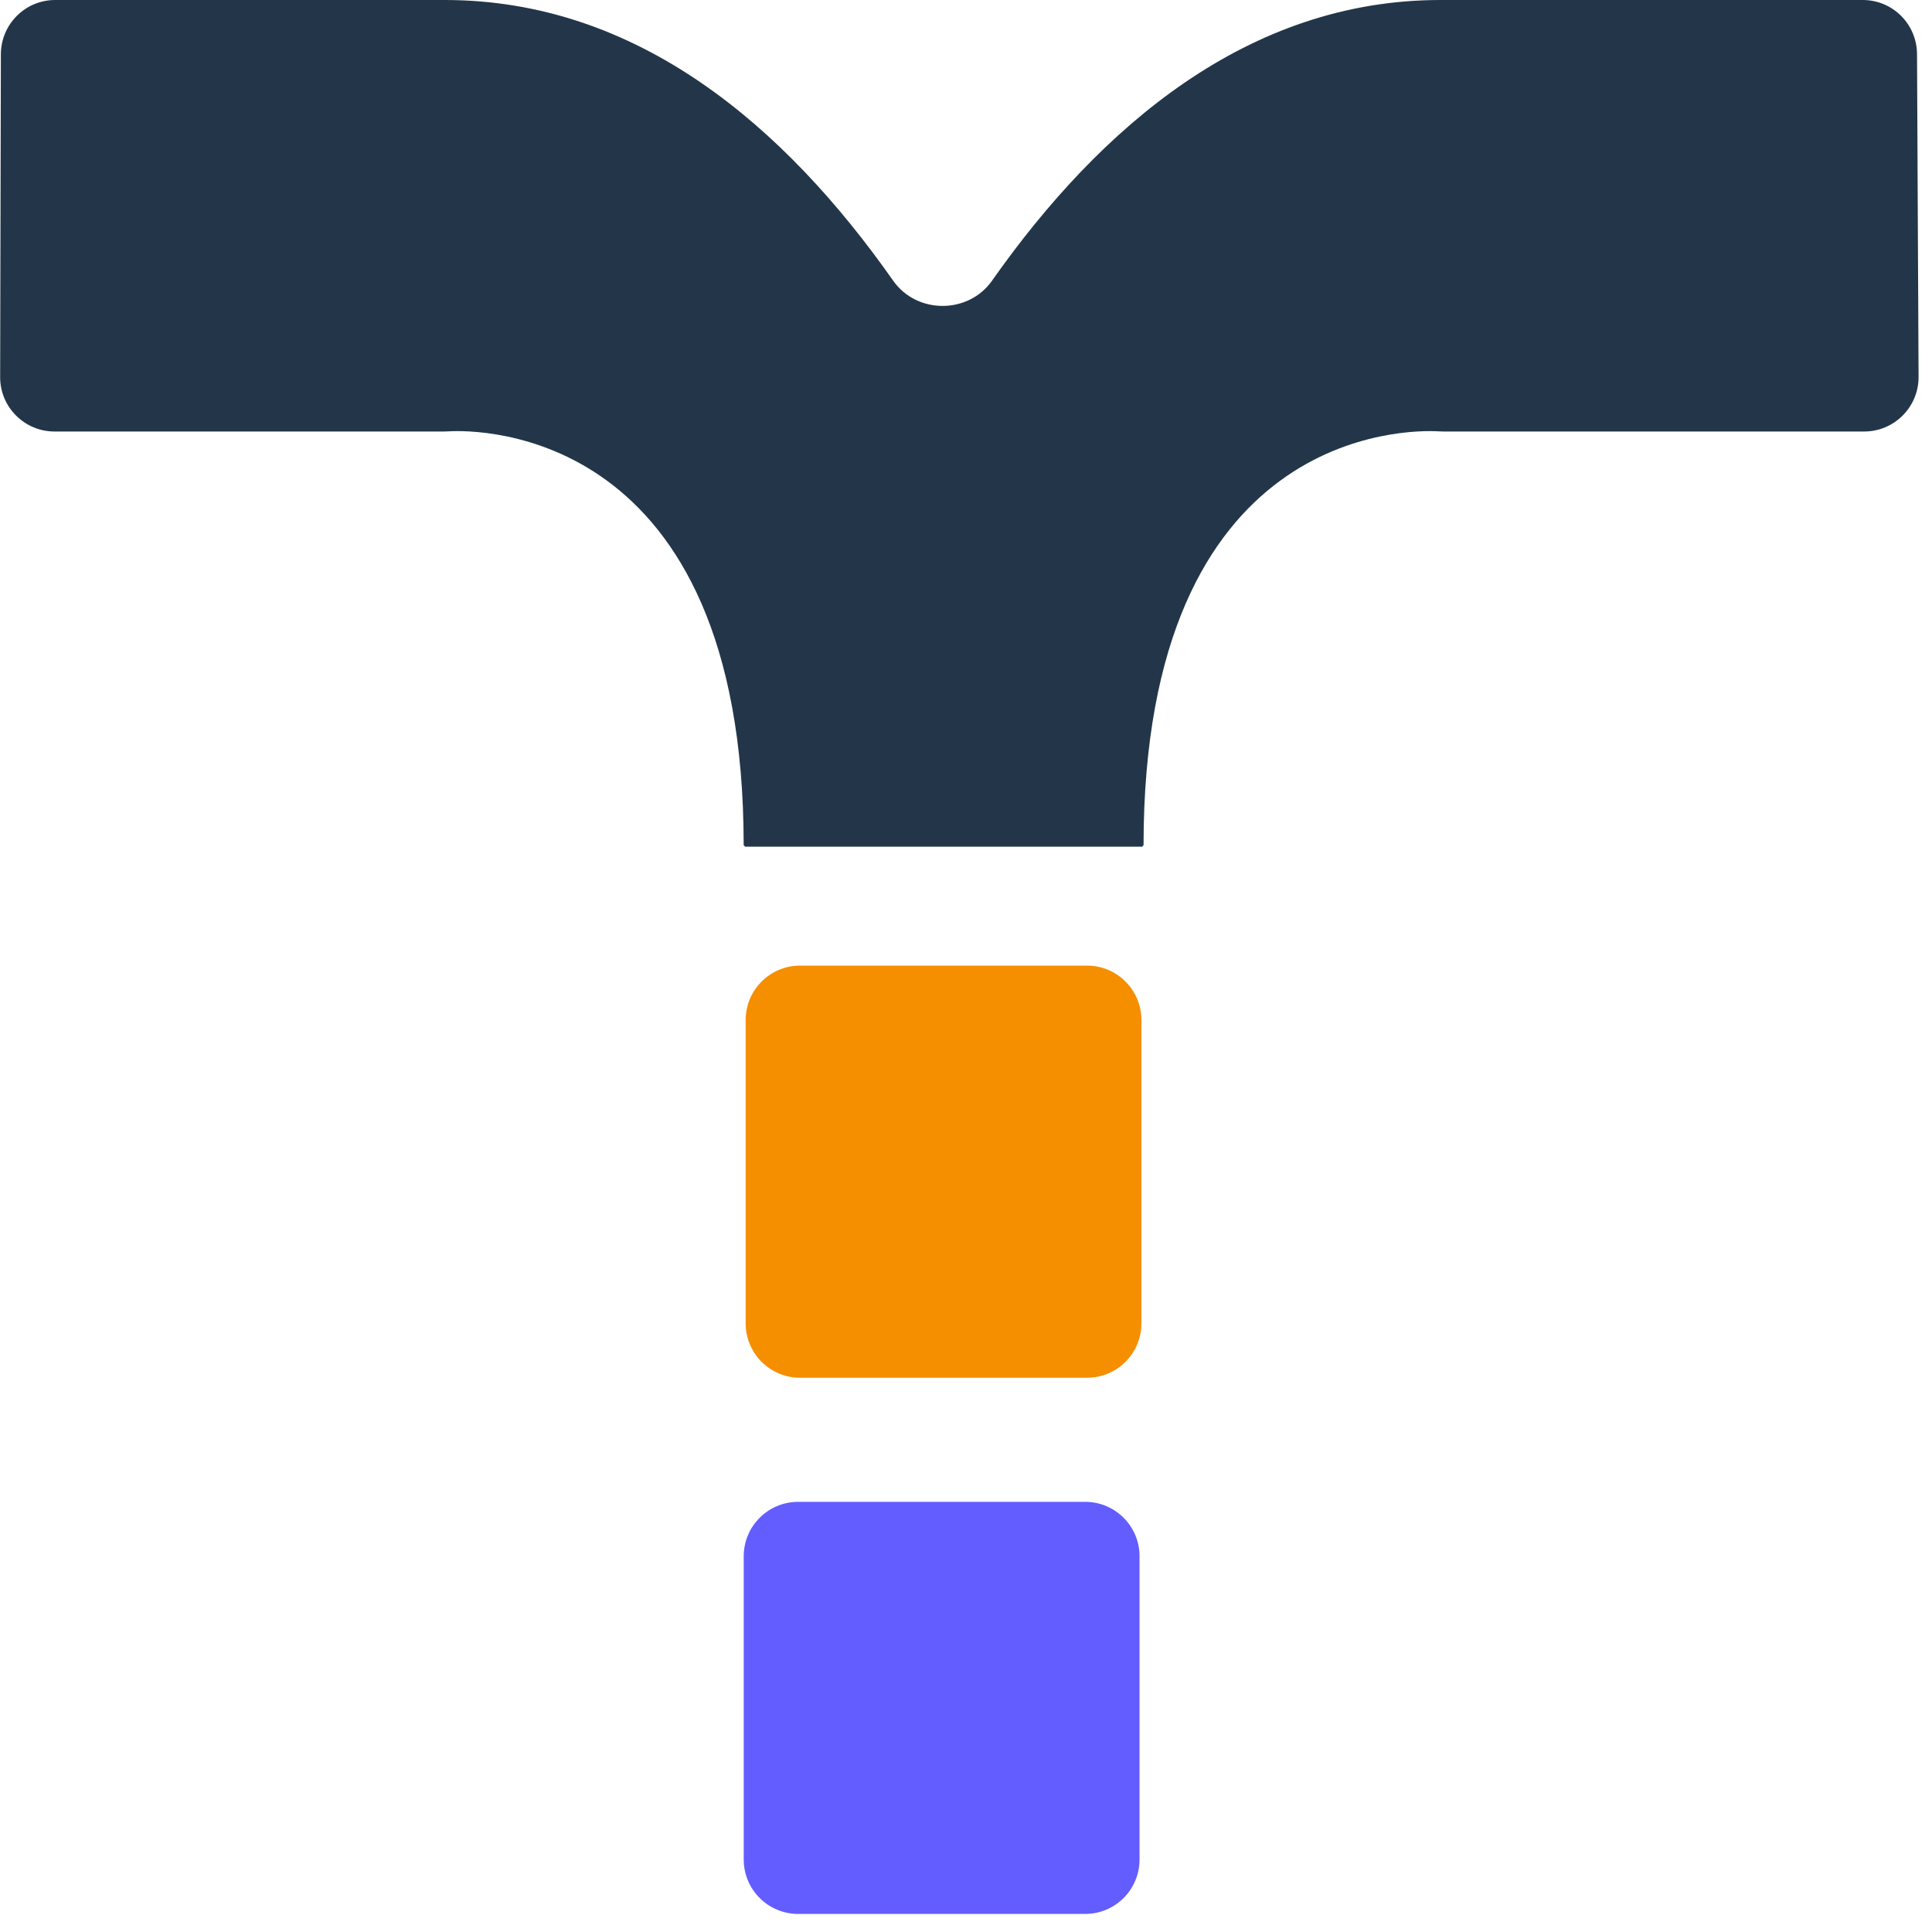
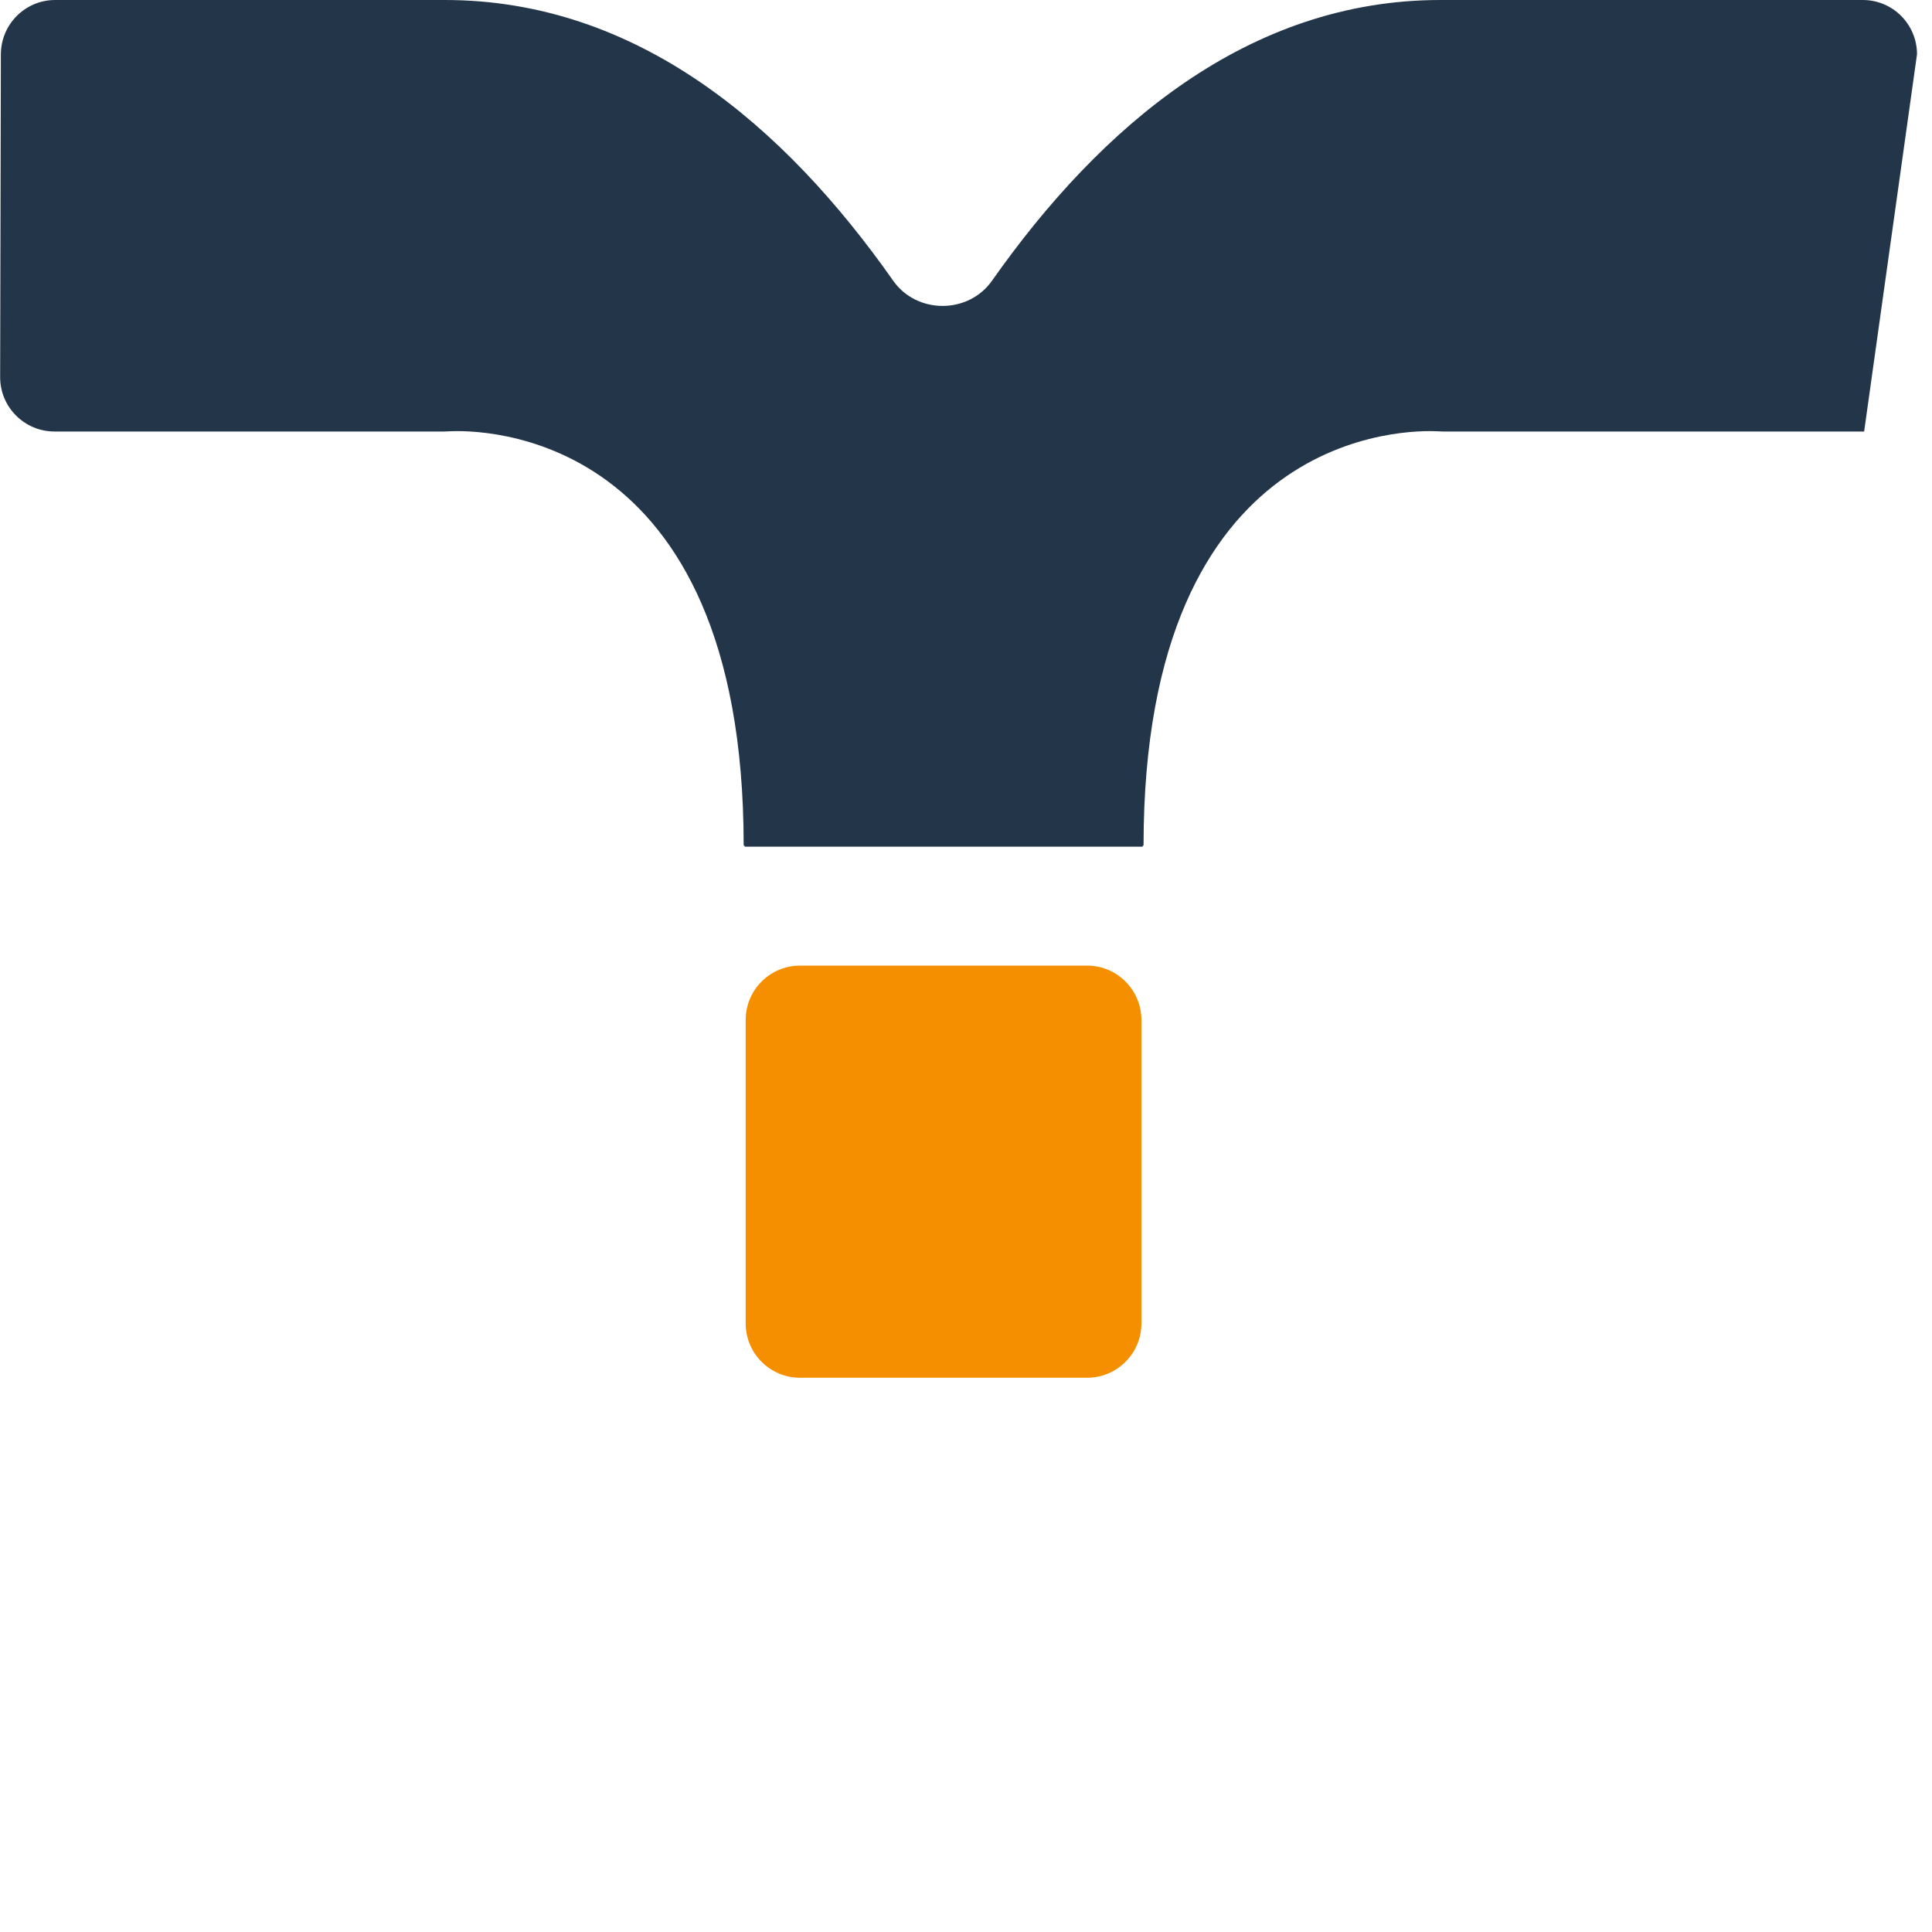
<svg xmlns="http://www.w3.org/2000/svg" width="40" height="40" viewBox="0 0 40 40" fill="none">
-   <path d="M39.69 1.121C39.687 0.501 39.187 0 38.567 0C37.375 0 34.912 0 29.822 0C25.854 0 22.796 2.604 20.539 5.811C20.049 6.508 18.981 6.508 18.492 5.811C16.239 2.604 13.194 0 9.208 0C5.104 0 2.492 0 1.142 0C0.521 0 0.02 0.503 0.018 1.124L0.003 7.805C0.001 8.428 0.506 8.934 1.129 8.934H9.197C9.233 8.934 9.265 8.932 9.301 8.93C9.888 8.899 15.392 8.831 15.397 17.498C15.397 17.503 15.401 17.509 15.407 17.509C15.413 17.509 15.418 17.513 15.418 17.519C15.418 17.525 15.421 17.53 15.427 17.53C15.572 17.53 17.37 17.53 19.536 17.53C21.703 17.53 23.5 17.53 23.645 17.53C23.651 17.53 23.655 17.533 23.655 17.527C23.655 17.521 23.659 17.509 23.665 17.509C23.671 17.509 23.676 17.503 23.676 17.498C23.68 8.831 29.184 8.899 29.771 8.93C29.807 8.932 29.84 8.934 29.876 8.934H38.595C39.219 8.934 39.725 8.426 39.722 7.802L39.69 1.121Z" fill="#233649" />
+   <path d="M39.69 1.121C39.687 0.501 39.187 0 38.567 0C37.375 0 34.912 0 29.822 0C25.854 0 22.796 2.604 20.539 5.811C20.049 6.508 18.981 6.508 18.492 5.811C16.239 2.604 13.194 0 9.208 0C5.104 0 2.492 0 1.142 0C0.521 0 0.02 0.503 0.018 1.124L0.003 7.805C0.001 8.428 0.506 8.934 1.129 8.934H9.197C9.233 8.934 9.265 8.932 9.301 8.93C9.888 8.899 15.392 8.831 15.397 17.498C15.397 17.503 15.401 17.509 15.407 17.509C15.413 17.509 15.418 17.513 15.418 17.519C15.418 17.525 15.421 17.53 15.427 17.53C15.572 17.53 17.37 17.53 19.536 17.53C21.703 17.53 23.5 17.53 23.645 17.53C23.651 17.53 23.655 17.533 23.655 17.527C23.655 17.521 23.659 17.509 23.665 17.509C23.671 17.509 23.676 17.503 23.676 17.498C23.68 8.831 29.184 8.899 29.771 8.93C29.807 8.932 29.84 8.934 29.876 8.934H38.595L39.69 1.121Z" fill="#233649" />
  <path d="M22.506 19.992H16.564C15.942 19.992 15.438 20.496 15.438 21.119V27.398C15.438 28.02 15.942 28.525 16.564 28.525H22.506C23.128 28.525 23.632 28.02 23.632 27.398V21.119C23.632 20.496 23.128 19.992 22.506 19.992Z" fill="#F58F00" />
-   <path d="M22.467 31.094H16.525C15.903 31.094 15.398 31.598 15.398 32.22V38.5C15.398 39.122 15.903 39.626 16.525 39.626H22.467C23.089 39.626 23.593 39.122 23.593 38.5V32.22C23.593 31.598 23.089 31.094 22.467 31.094Z" fill="#635DFF" />
</svg>